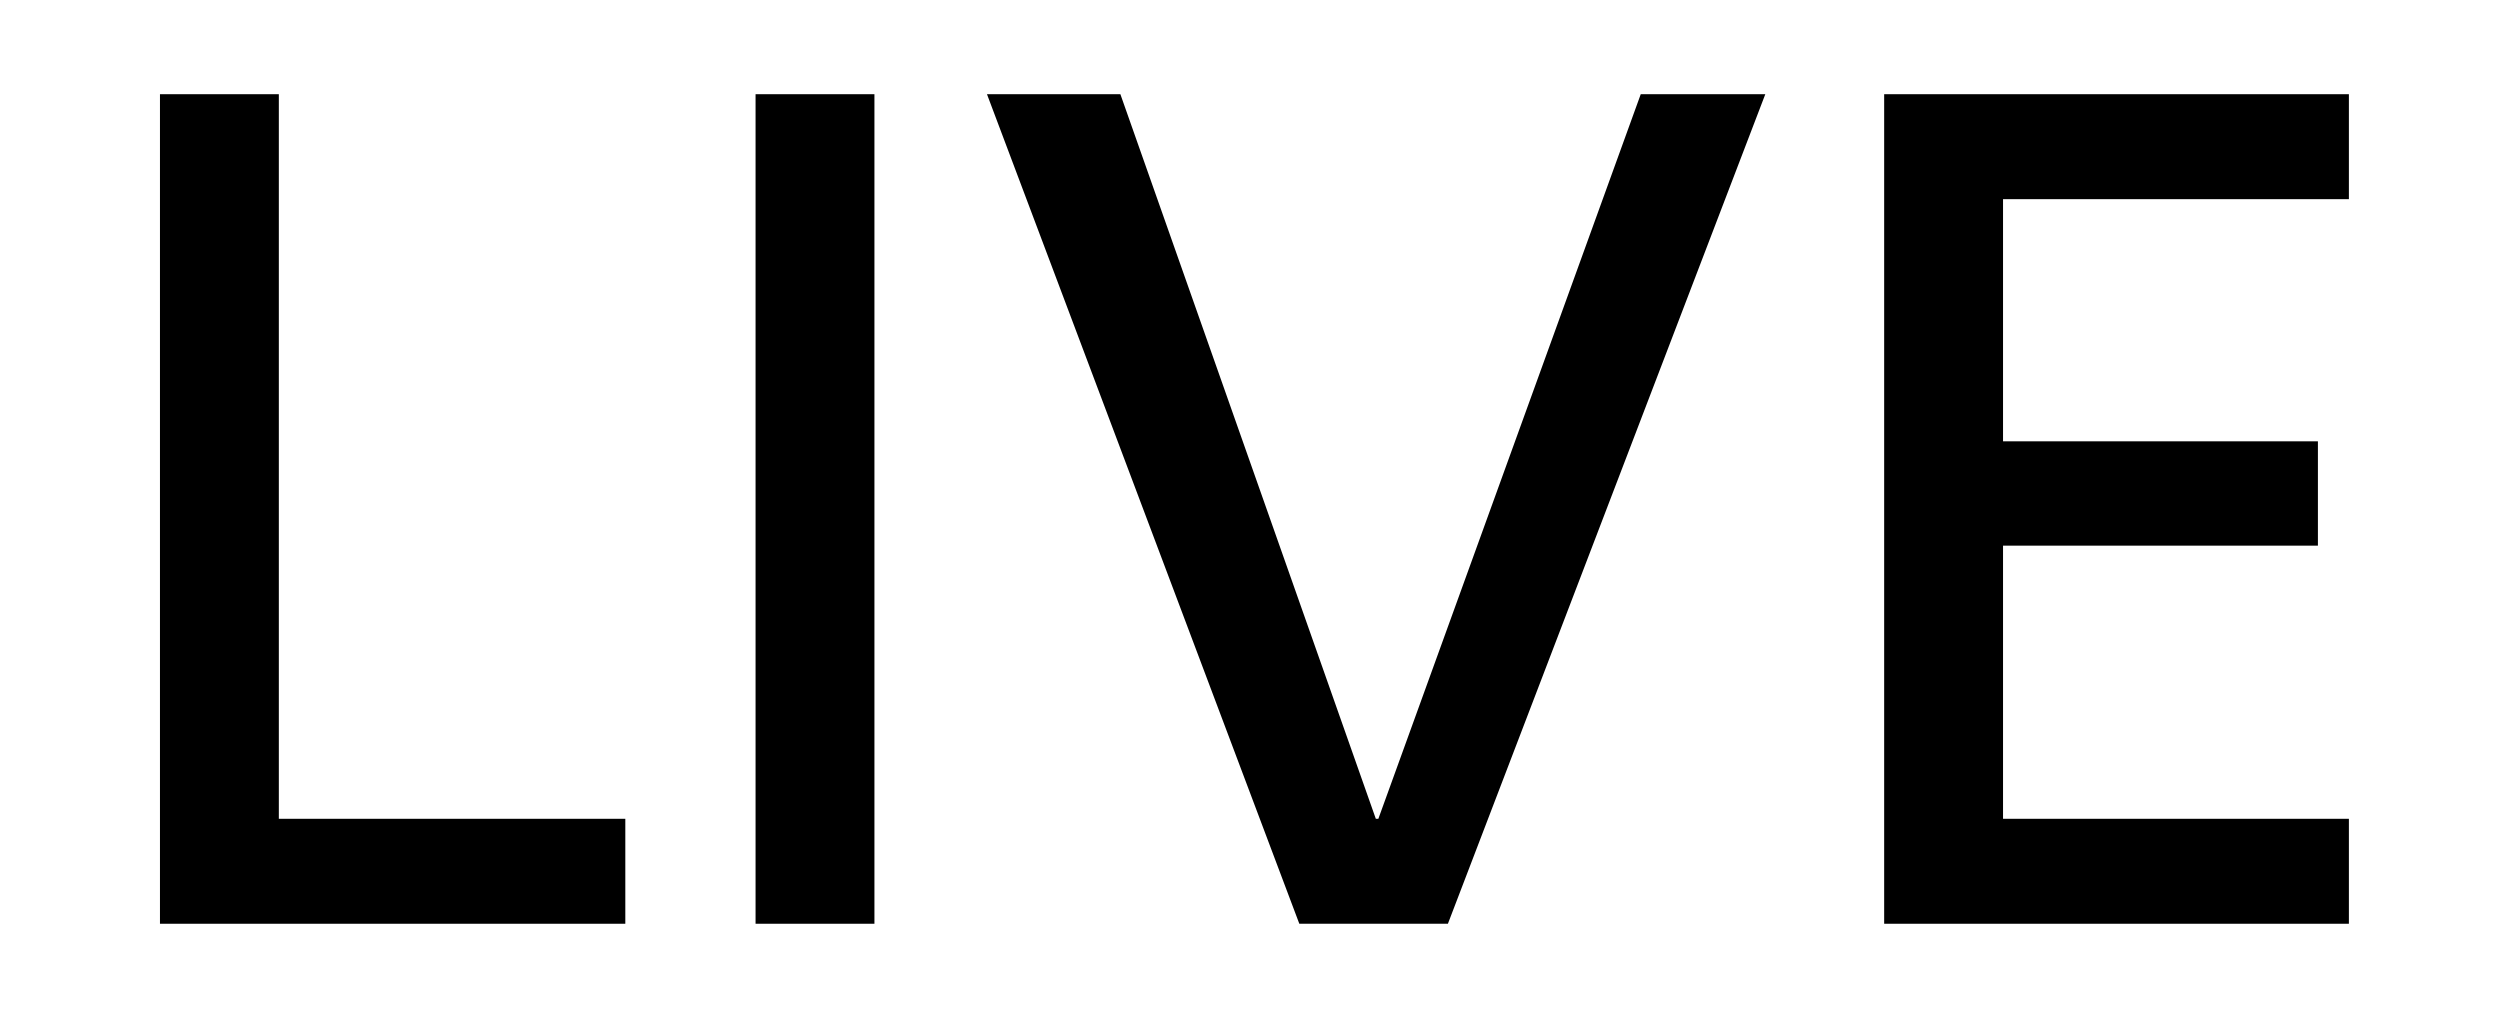
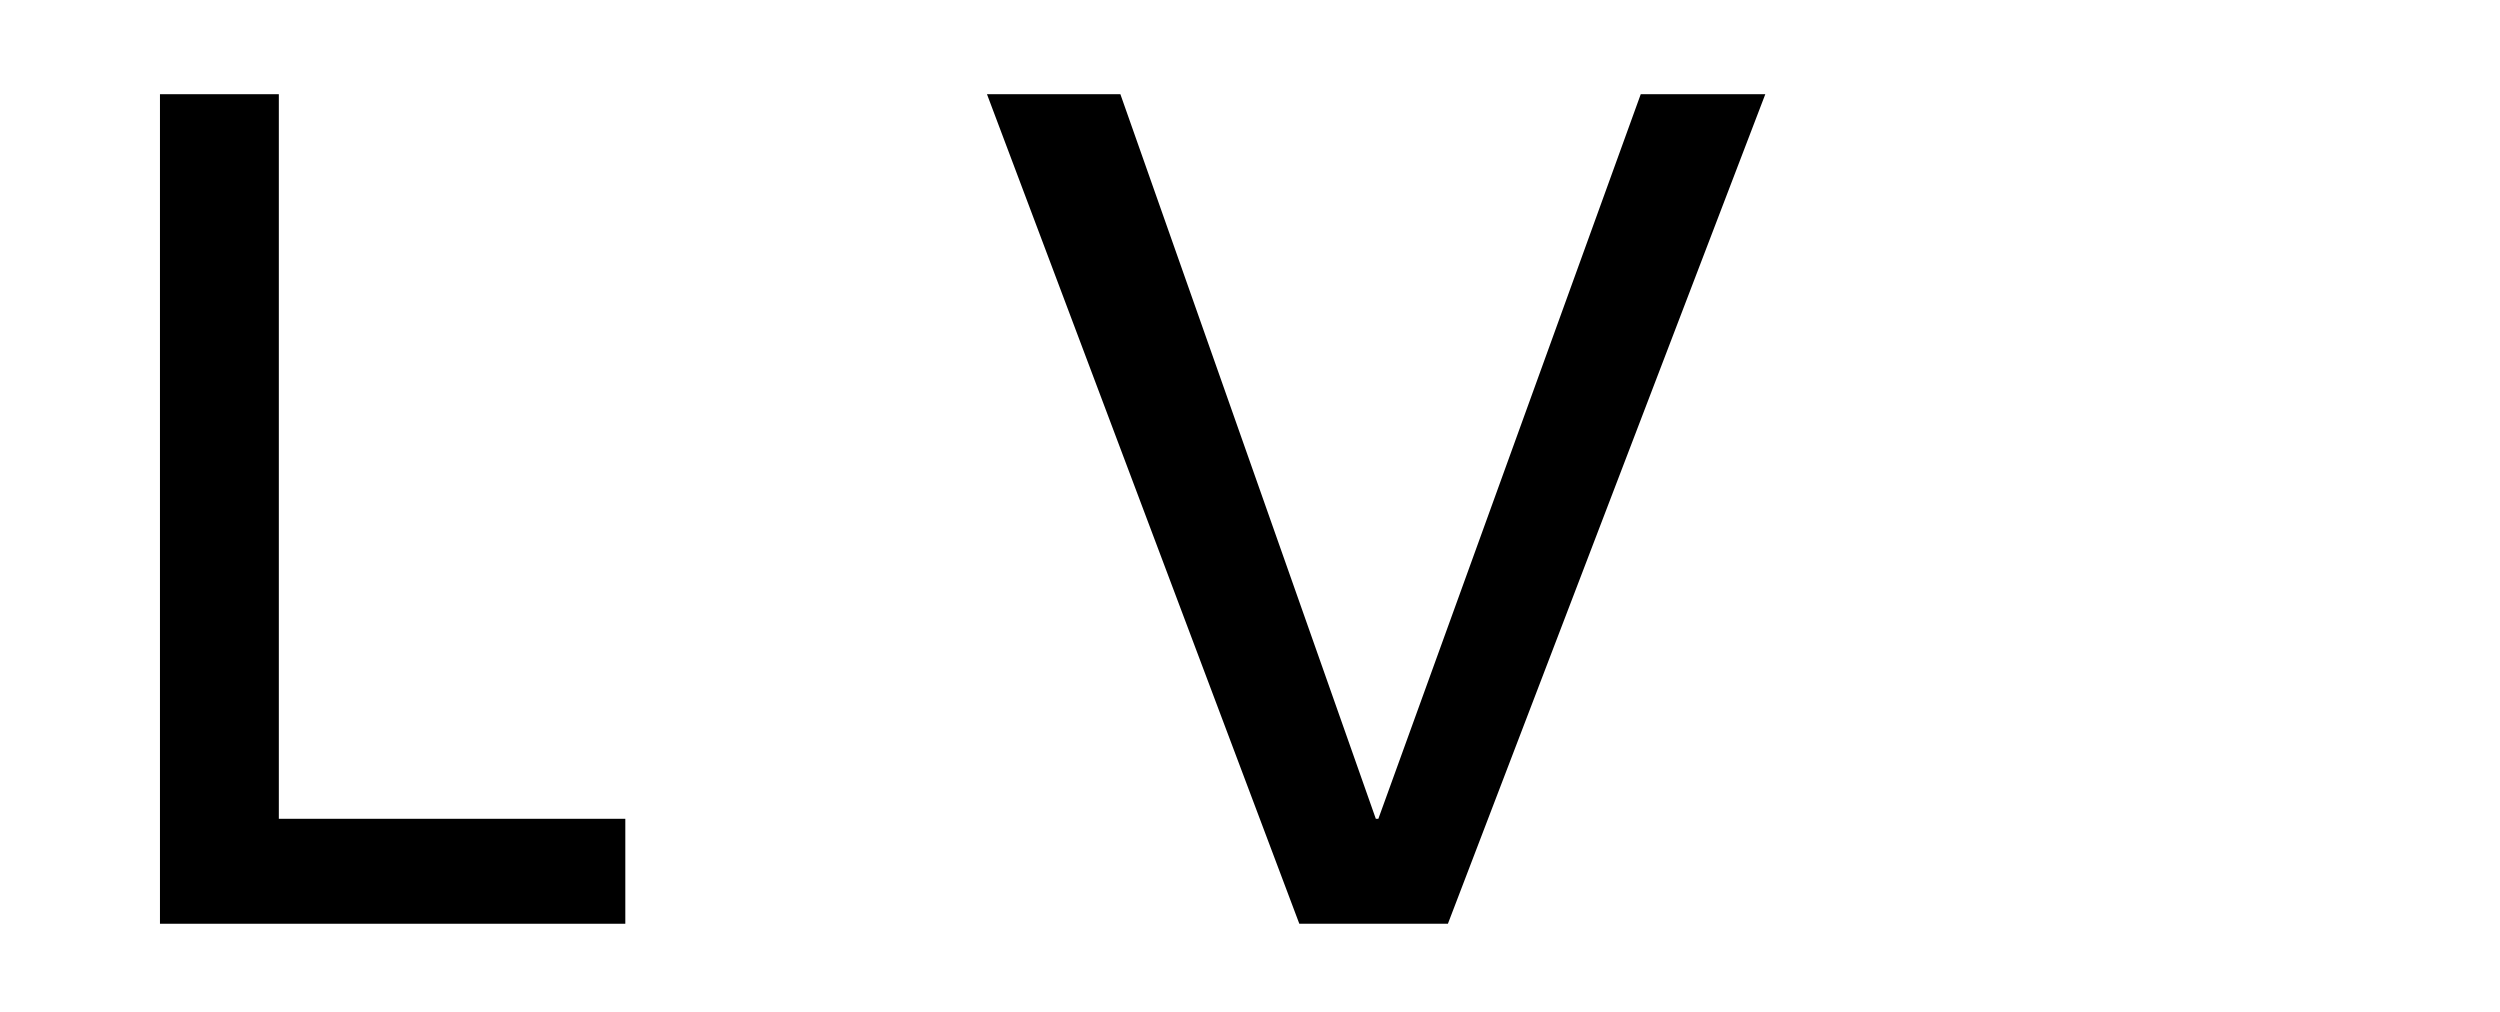
<svg xmlns="http://www.w3.org/2000/svg" id="_レイヤー_1" data-name="レイヤー 1" width="39.54" height="16" viewBox="0 0 39.54 16">
  <defs>
    <style>
      .cls-1 {
        fill: none;
      }
    </style>
  </defs>
-   <rect class="cls-1" width="39.54" height="16" />
  <g>
    <polygon points="2.53 1.49 4.41 1.49 4.41 12.95 9.89 12.95 9.89 14.61 2.53 14.61 2.53 1.49" />
-     <rect x="11.95" y="1.49" width="1.88" height="13.12" />
    <polygon points="22.9 14.61 20.55 14.61 15.61 1.49 17.72 1.49 21.76 12.95 21.8 12.95 25.95 1.49 27.92 1.49 22.9 14.61" />
-     <polygon points="29.8 1.49 37.15 1.49 37.15 3.15 31.68 3.15 31.68 6.98 36.66 6.98 36.66 8.63 31.68 8.63 31.68 12.95 37.15 12.95 37.15 14.61 29.8 14.61 29.8 1.49" />
  </g>
</svg>